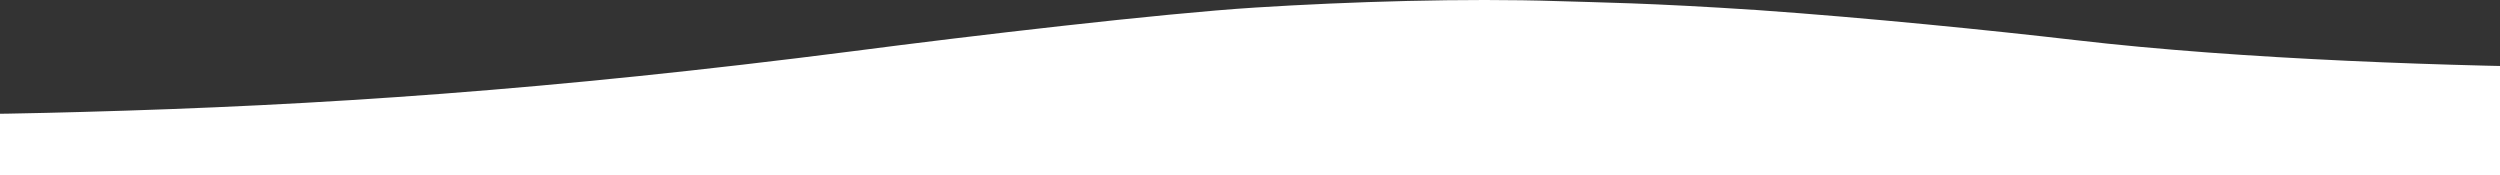
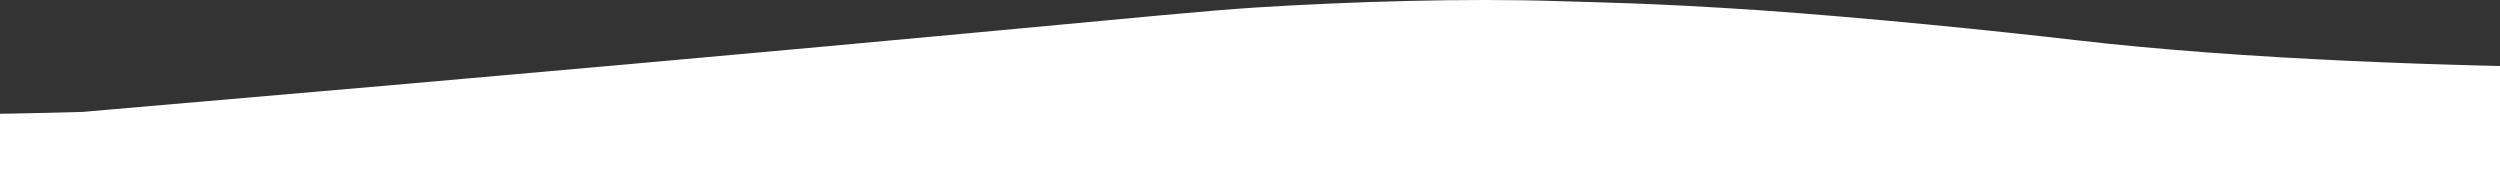
<svg xmlns="http://www.w3.org/2000/svg" width="1440" height="101" viewBox="0 0 1440 101" fill="none">
  <rect x="0" y="0" width="1440" height="101" fill="#333333" stroke="none" />
-   <path d="M47.309 64.481C184.013 60.771 316.568 51.881 491.31 29.481C559.546 20.591 668.587 7.781 722.992 4.351C777.397 0.921 844.251 -1.109 897.042 0.641C920.556 1.411 949.142 1.621 1012.54 5.821C1075.24 10.231 1146.71 17.441 1195.58 23.111C1290.79 34.241 1414.35 38.441 1504.49 38.931C1703.67 40.051 1869.65 17.371 1869.65 17.371V115.311H-435.652V45.021C-435.652 45.021 -316.929 58.601 -190.829 63.011C-65.651 67.211 -7.096 65.951 47.309 64.481Z" fill="white" />
+   <path d="M47.309 64.481C559.546 20.591 668.587 7.781 722.992 4.351C777.397 0.921 844.251 -1.109 897.042 0.641C920.556 1.411 949.142 1.621 1012.54 5.821C1075.24 10.231 1146.71 17.441 1195.58 23.111C1290.79 34.241 1414.35 38.441 1504.49 38.931C1703.67 40.051 1869.65 17.371 1869.65 17.371V115.311H-435.652V45.021C-435.652 45.021 -316.929 58.601 -190.829 63.011C-65.651 67.211 -7.096 65.951 47.309 64.481Z" fill="white" />
</svg>